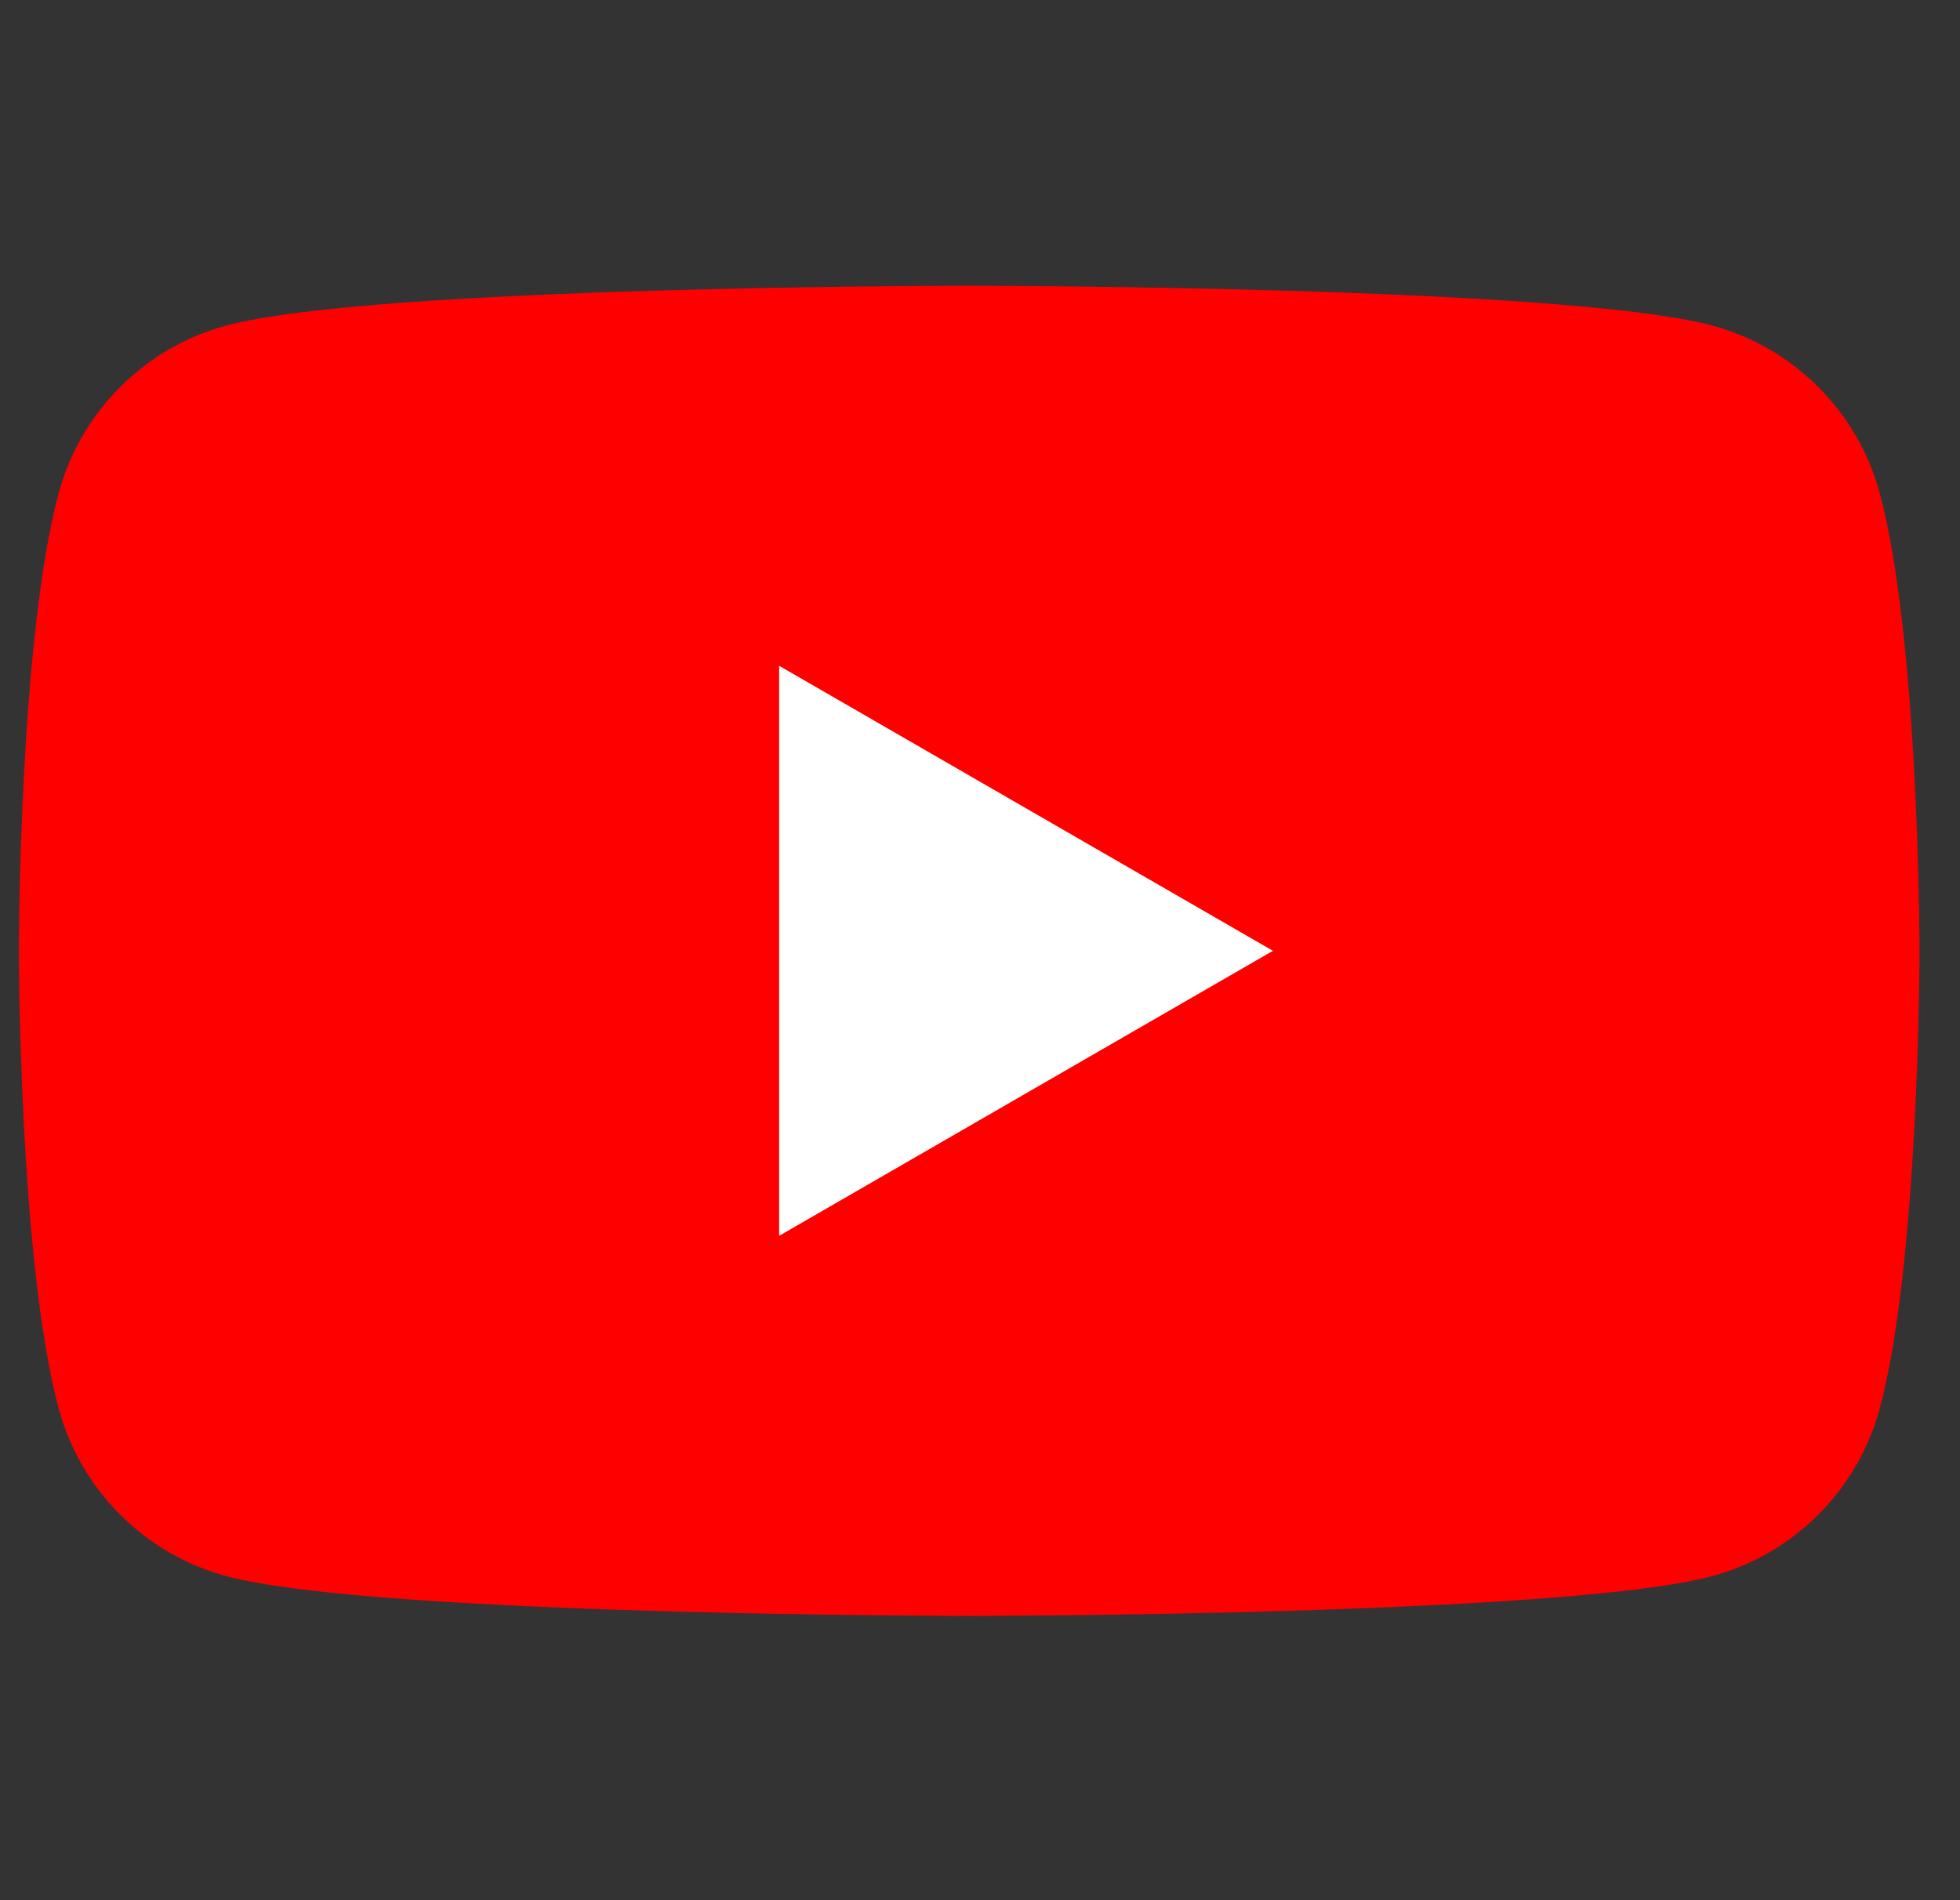
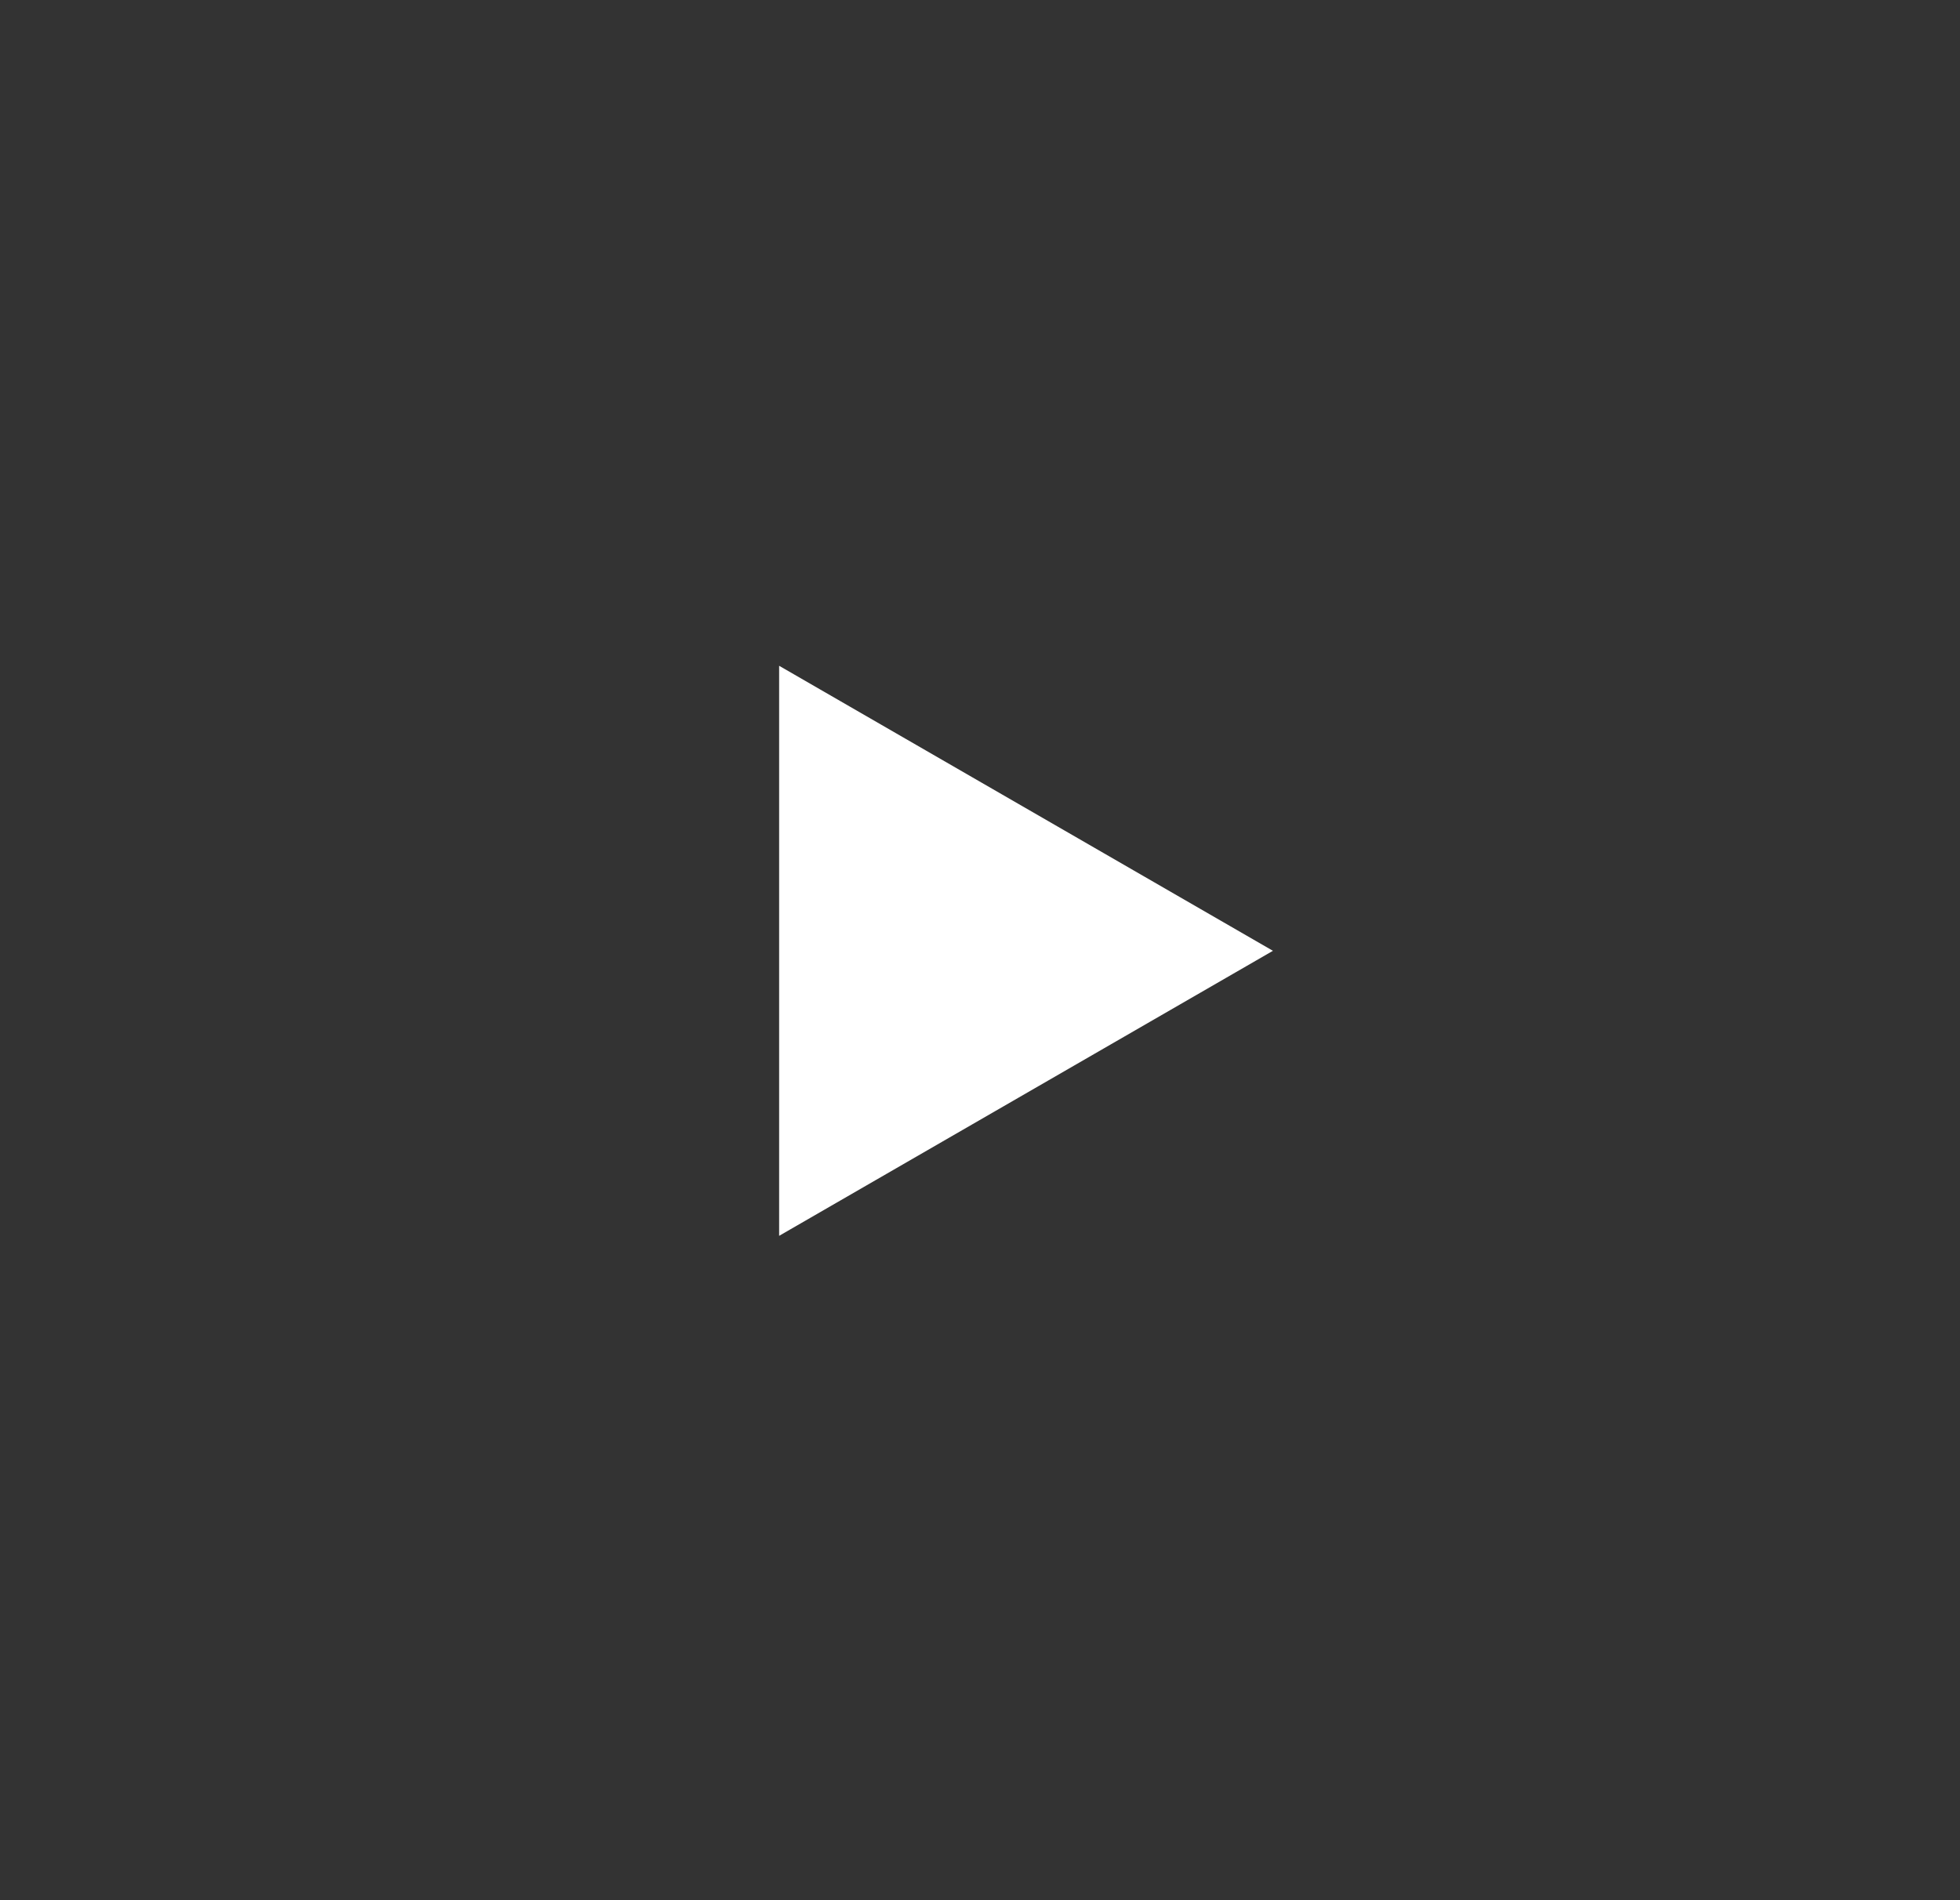
<svg xmlns="http://www.w3.org/2000/svg" width="33" height="32" viewBox="0 0 33 32" fill="none">
  <rect x="0" y="0" width="33" height="32" fill="#333333" stroke="none" />
-   <path fill-rule="evenodd" clip-rule="evenodd" d="M31.65 8.31C31.282 6.933 30.198 5.849 28.821 5.481C26.325 4.812 16.318 4.812 16.318 4.812C16.318 4.812 6.312 4.812 3.816 5.481C2.439 5.849 1.355 6.933 0.987 8.31C0.318 10.806 0.318 16.012 0.318 16.012C0.318 16.012 0.318 21.219 0.987 23.715C1.355 25.091 2.439 26.176 3.816 26.544C6.312 27.212 16.318 27.212 16.318 27.212C16.318 27.212 26.325 27.212 28.821 26.544C30.198 26.176 31.282 25.091 31.65 23.715C32.318 21.219 32.318 16.012 32.318 16.012C32.318 16.012 32.318 10.806 31.65 8.31Z" fill="#FF0000" />
-   <path fill-rule="evenodd" clip-rule="evenodd" d="M13.118 20.812L21.432 16.012L13.118 11.212V20.812Z" fill="white" />
+   <path fill-rule="evenodd" clip-rule="evenodd" d="M13.118 20.812L21.432 16.012L13.118 11.212Z" fill="white" />
</svg>